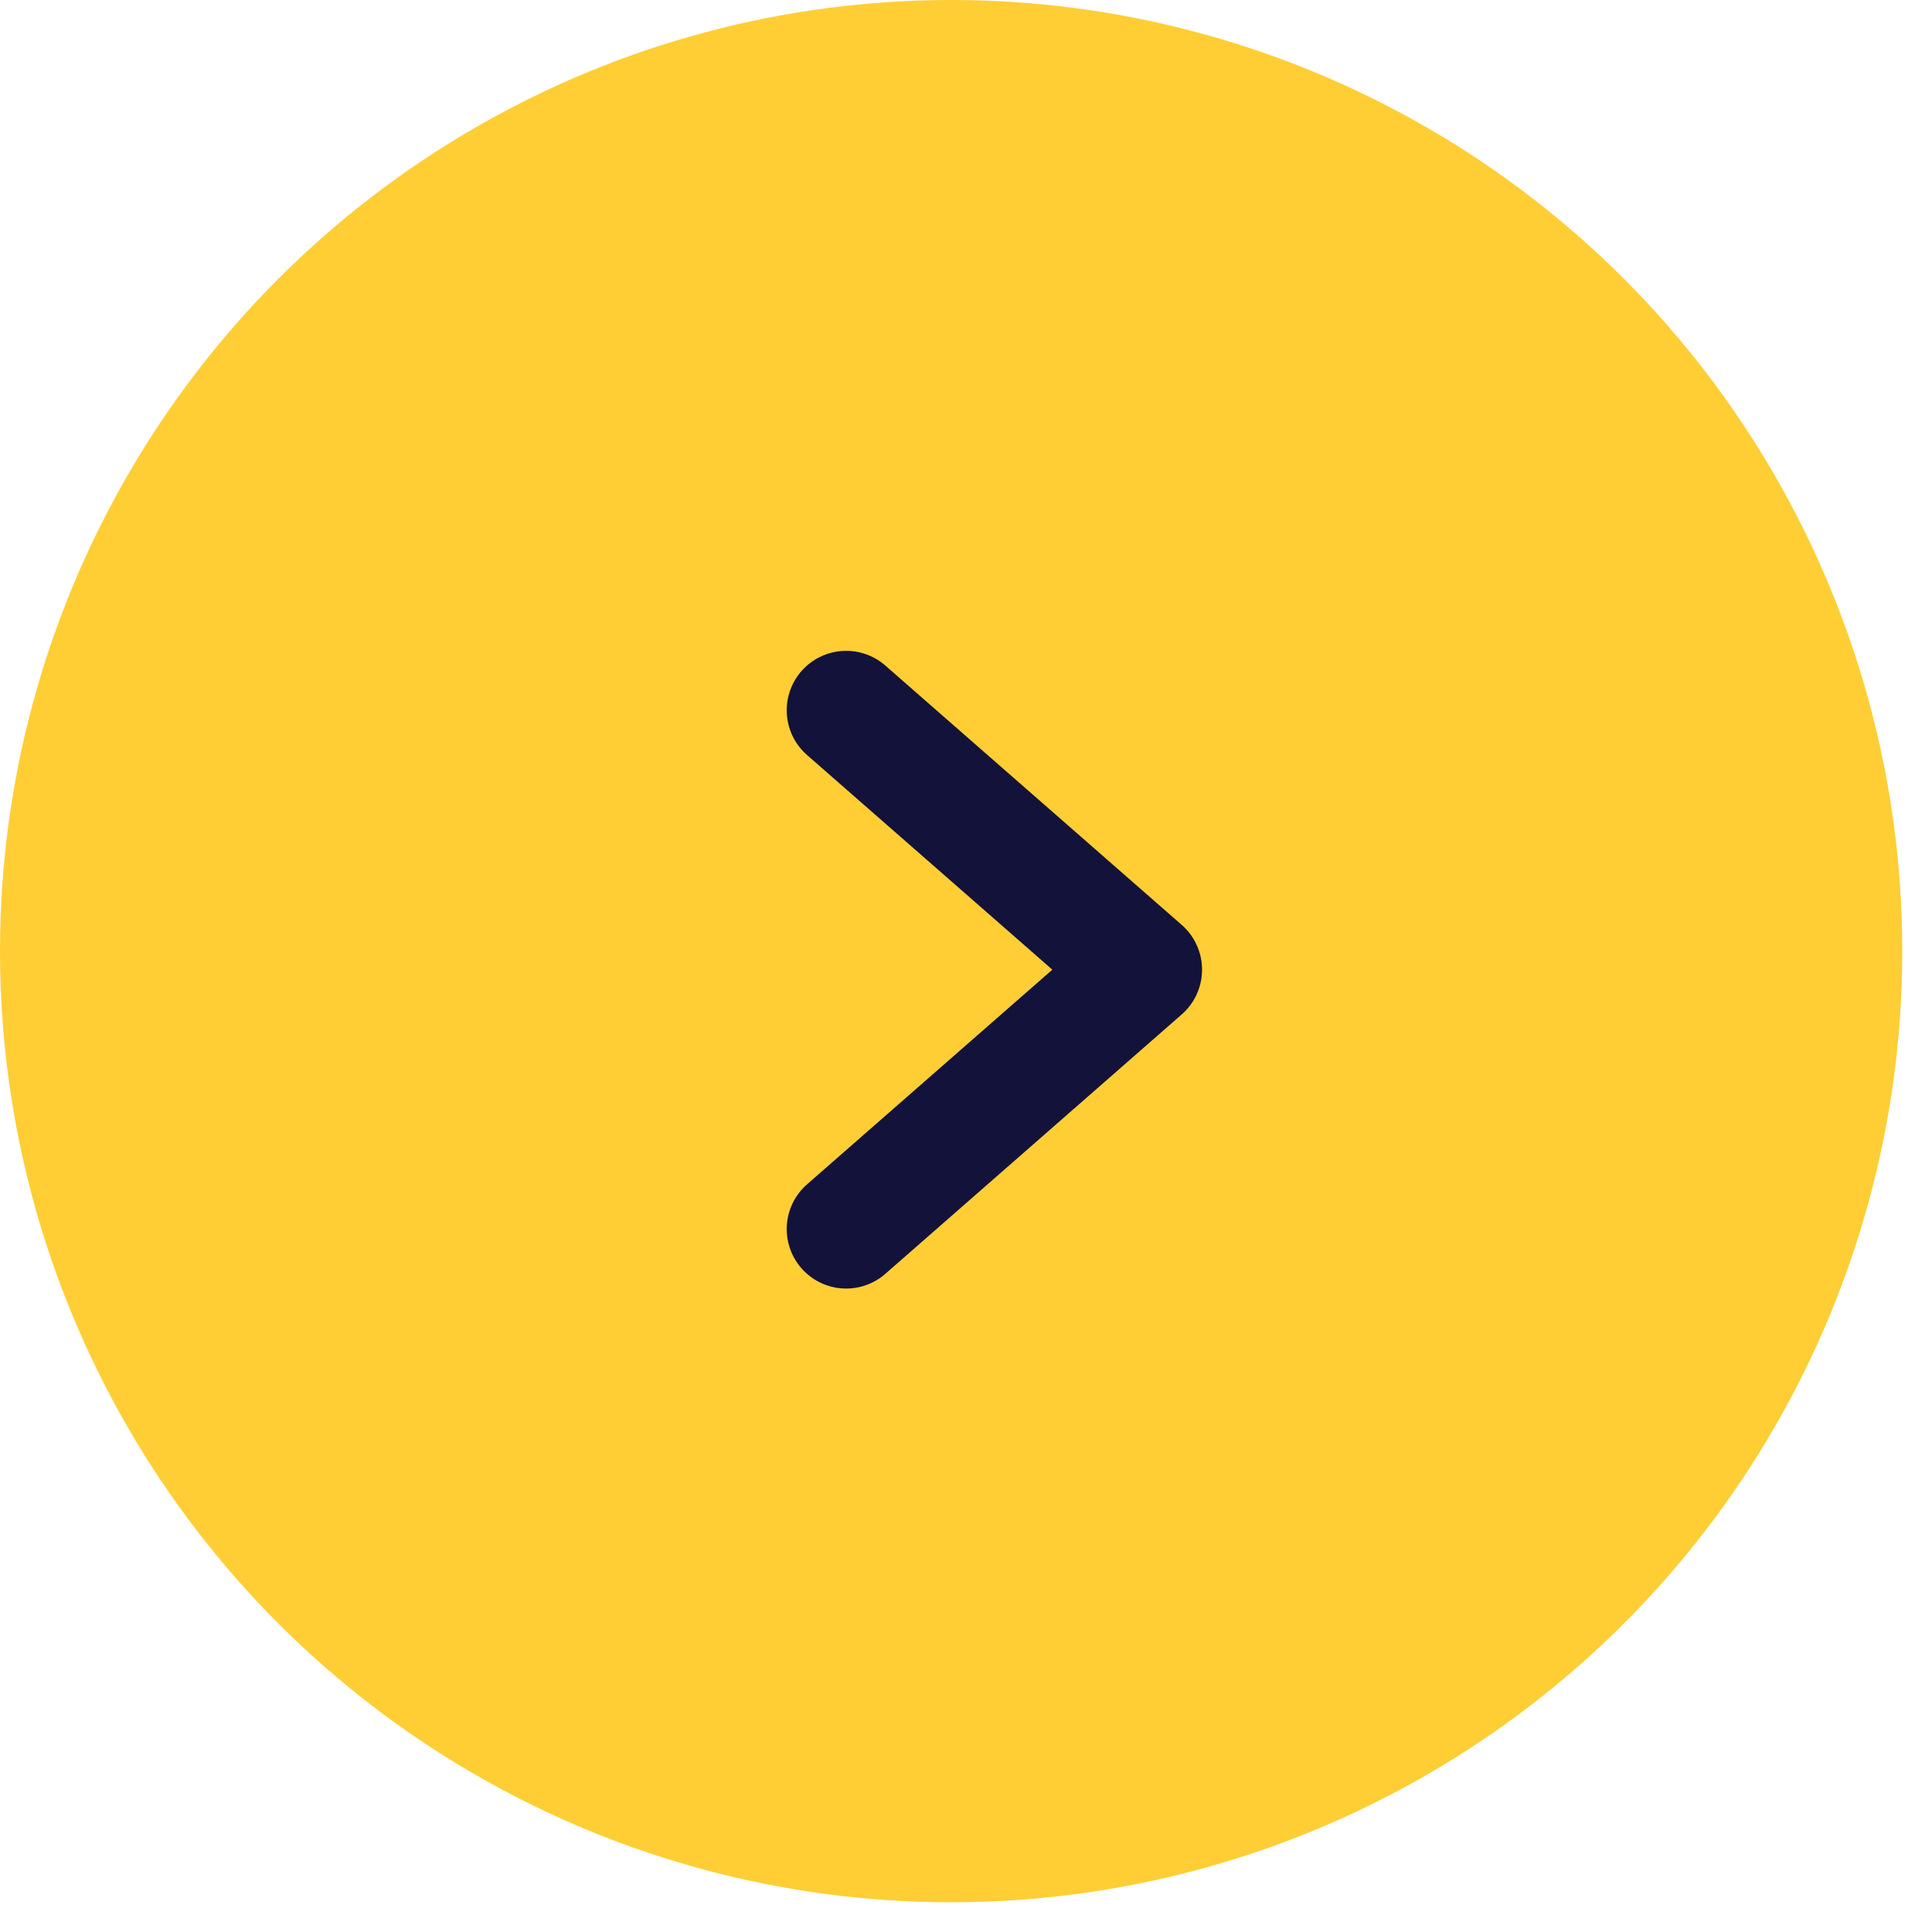
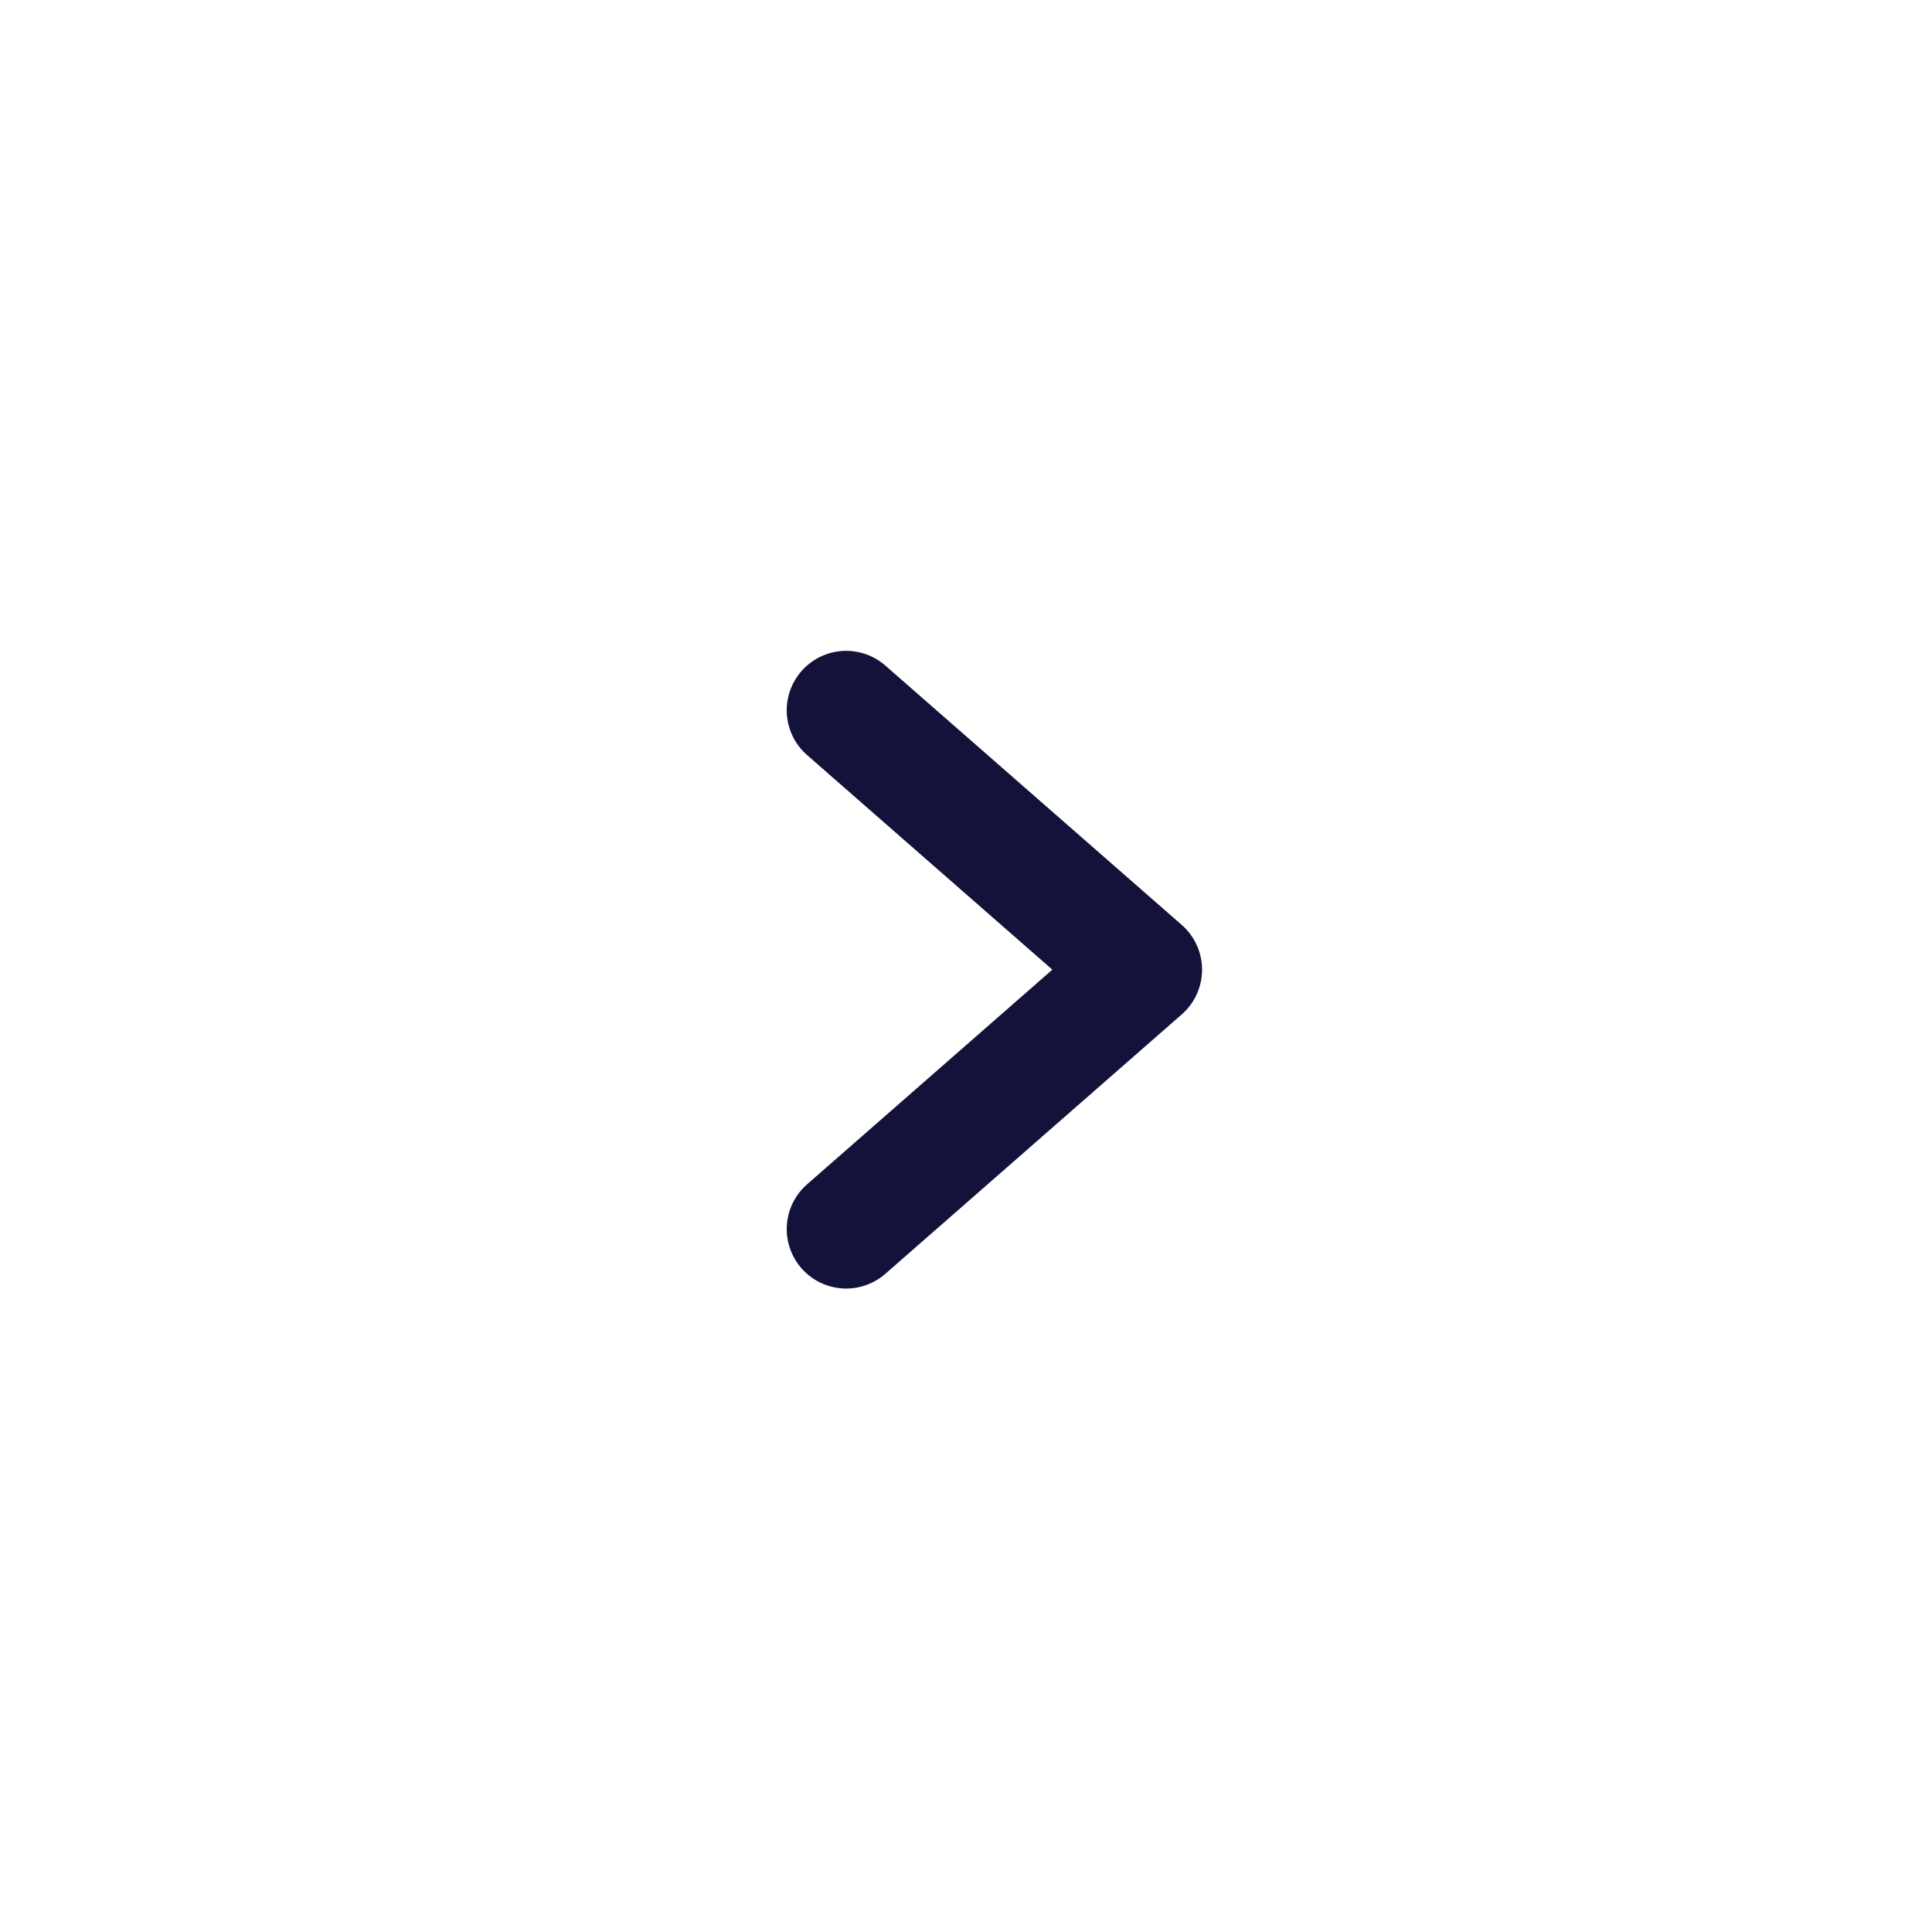
<svg xmlns="http://www.w3.org/2000/svg" width="39px" height="39px" viewBox="0 0 39 39" version="1.1">
  <g id="Round-7" stroke="none" stroke-width="1" fill="none" fill-rule="evenodd">
    <g id="Home-v3" transform="translate(-562, -4290)">
      <g id="Group" transform="translate(562, 4290)">
-         <circle id="Oval" fill="#ffce34" cx="19.2" cy="19.2" r="19.2" />
        <polyline id="Path" stroke="#13123a" stroke-width="2.4" stroke-linecap="round" stroke-linejoin="round" transform="translate(20.073, 19.574) rotate(-90) translate(-20.073, -19.574) " points="14.836 16.582 20.073 22.566 25.309 16.582" />
      </g>
    </g>
  </g>
</svg>